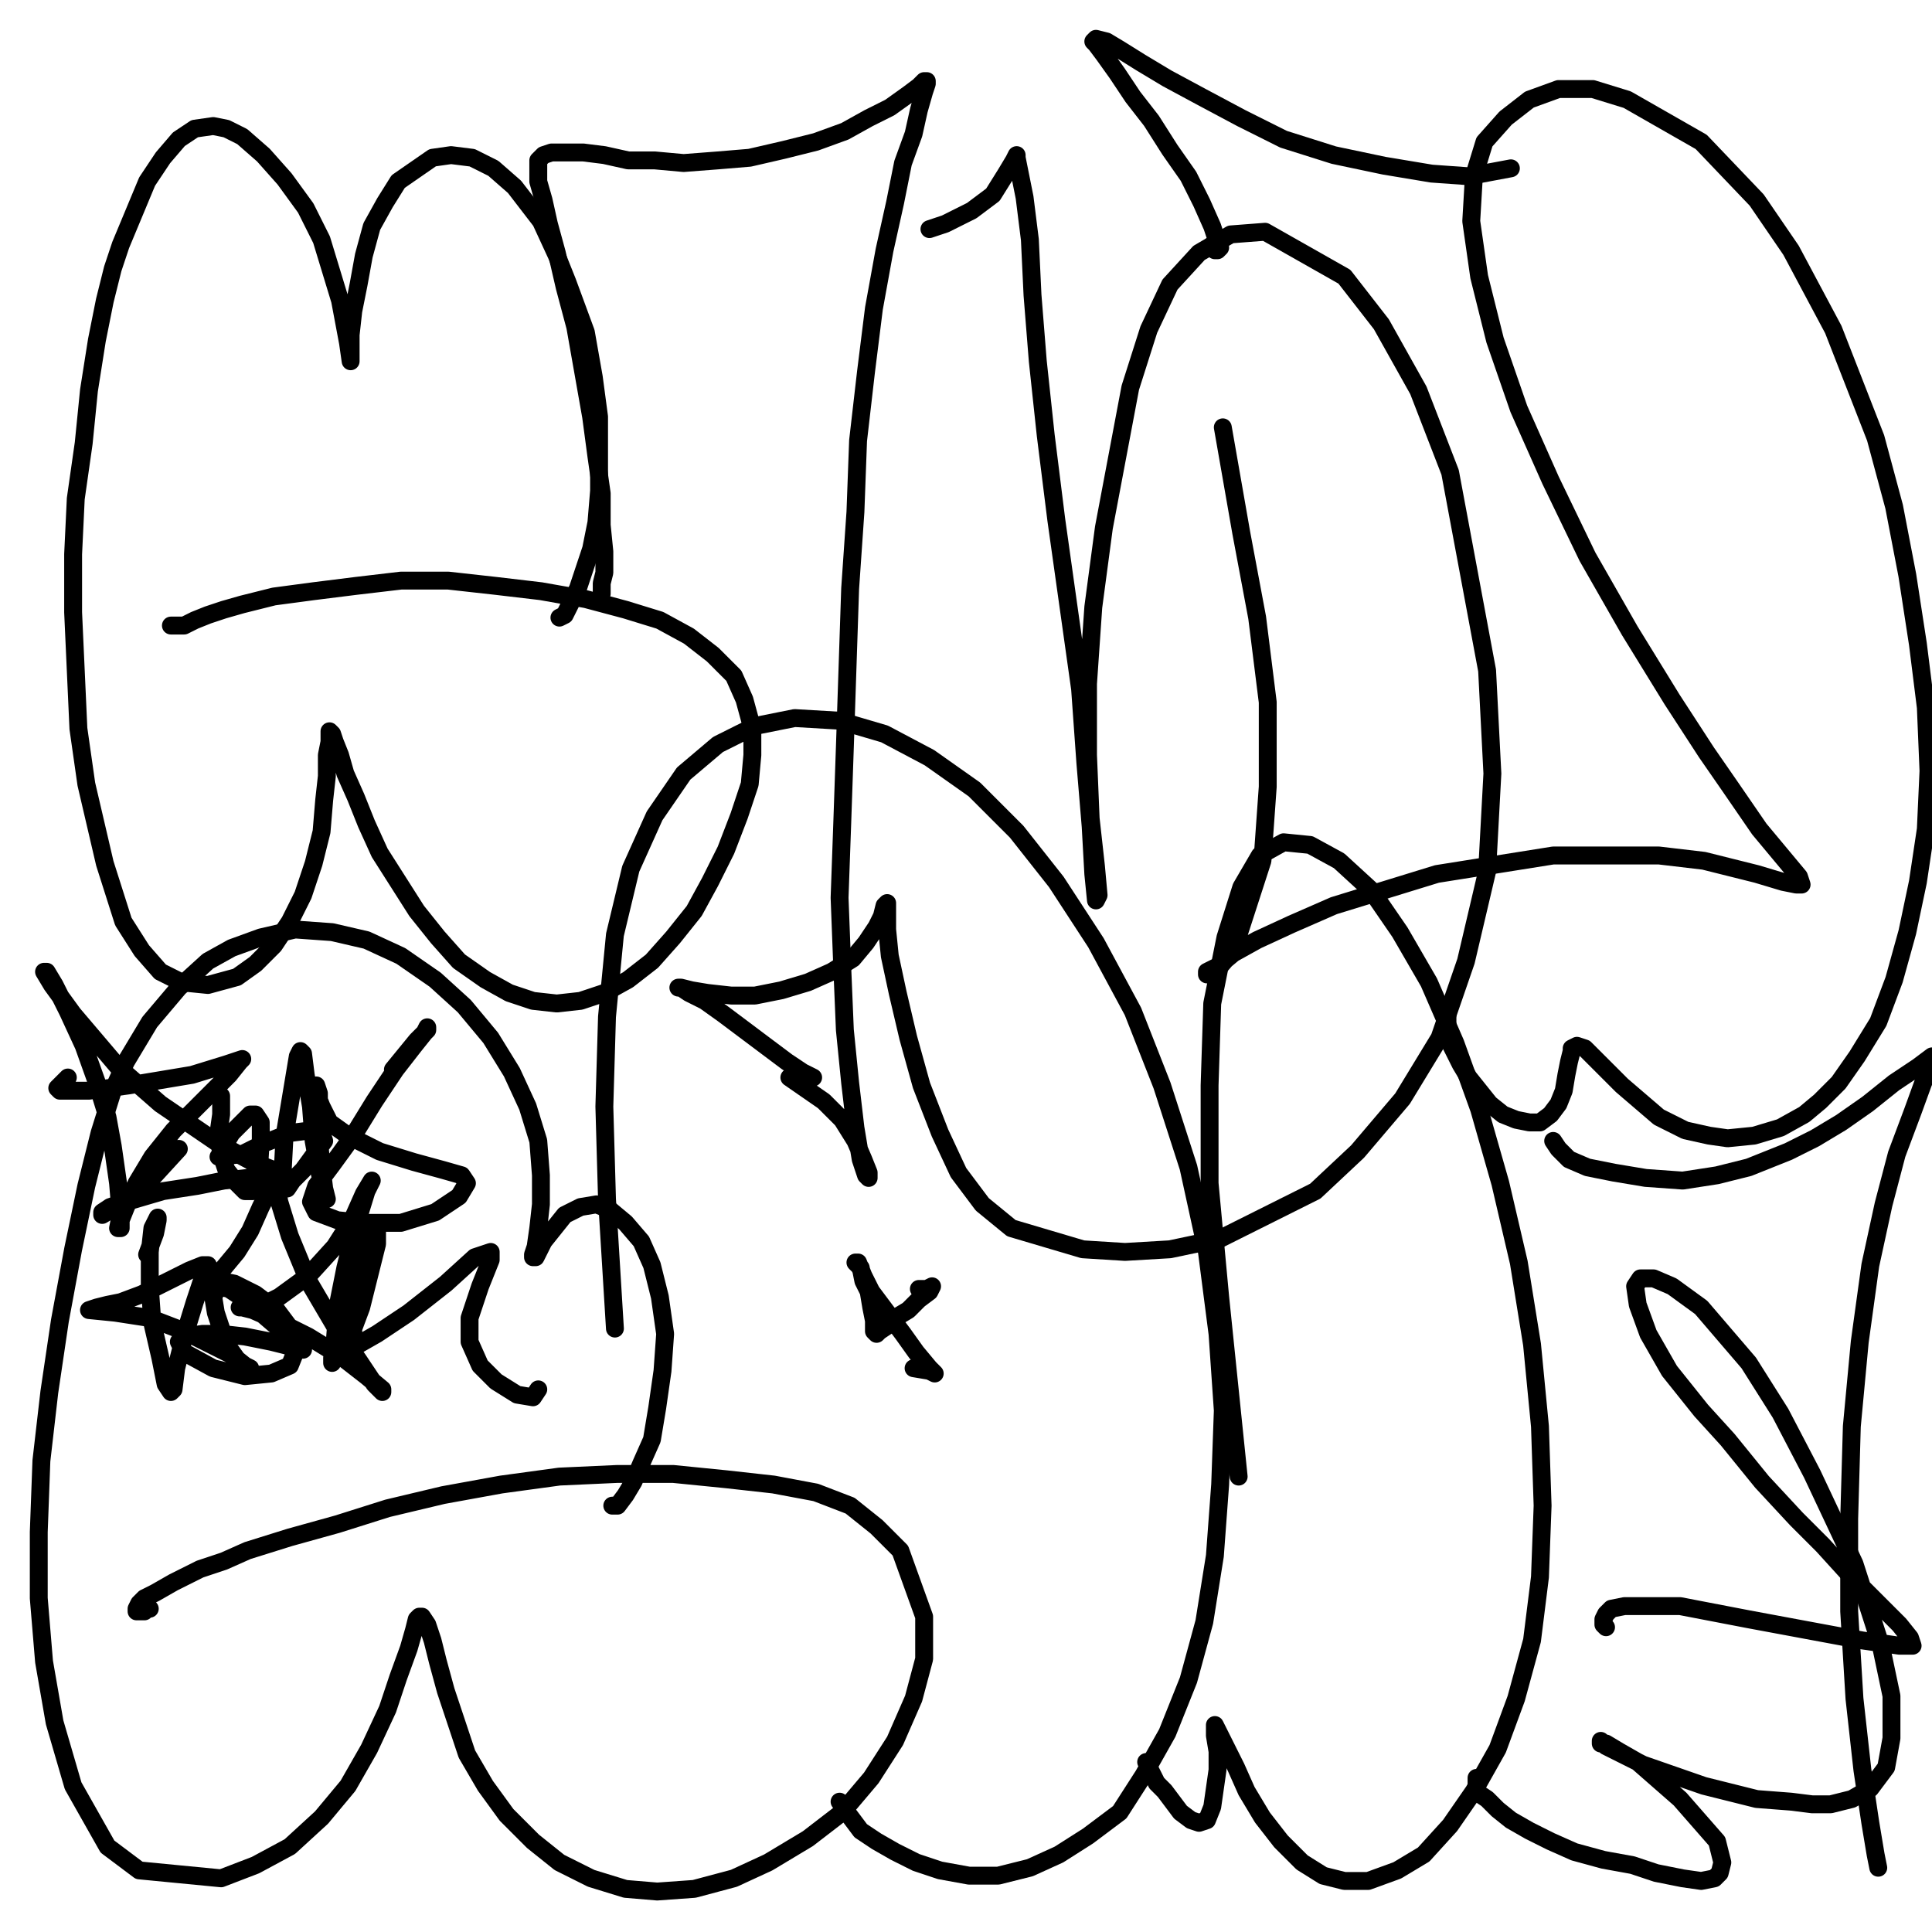
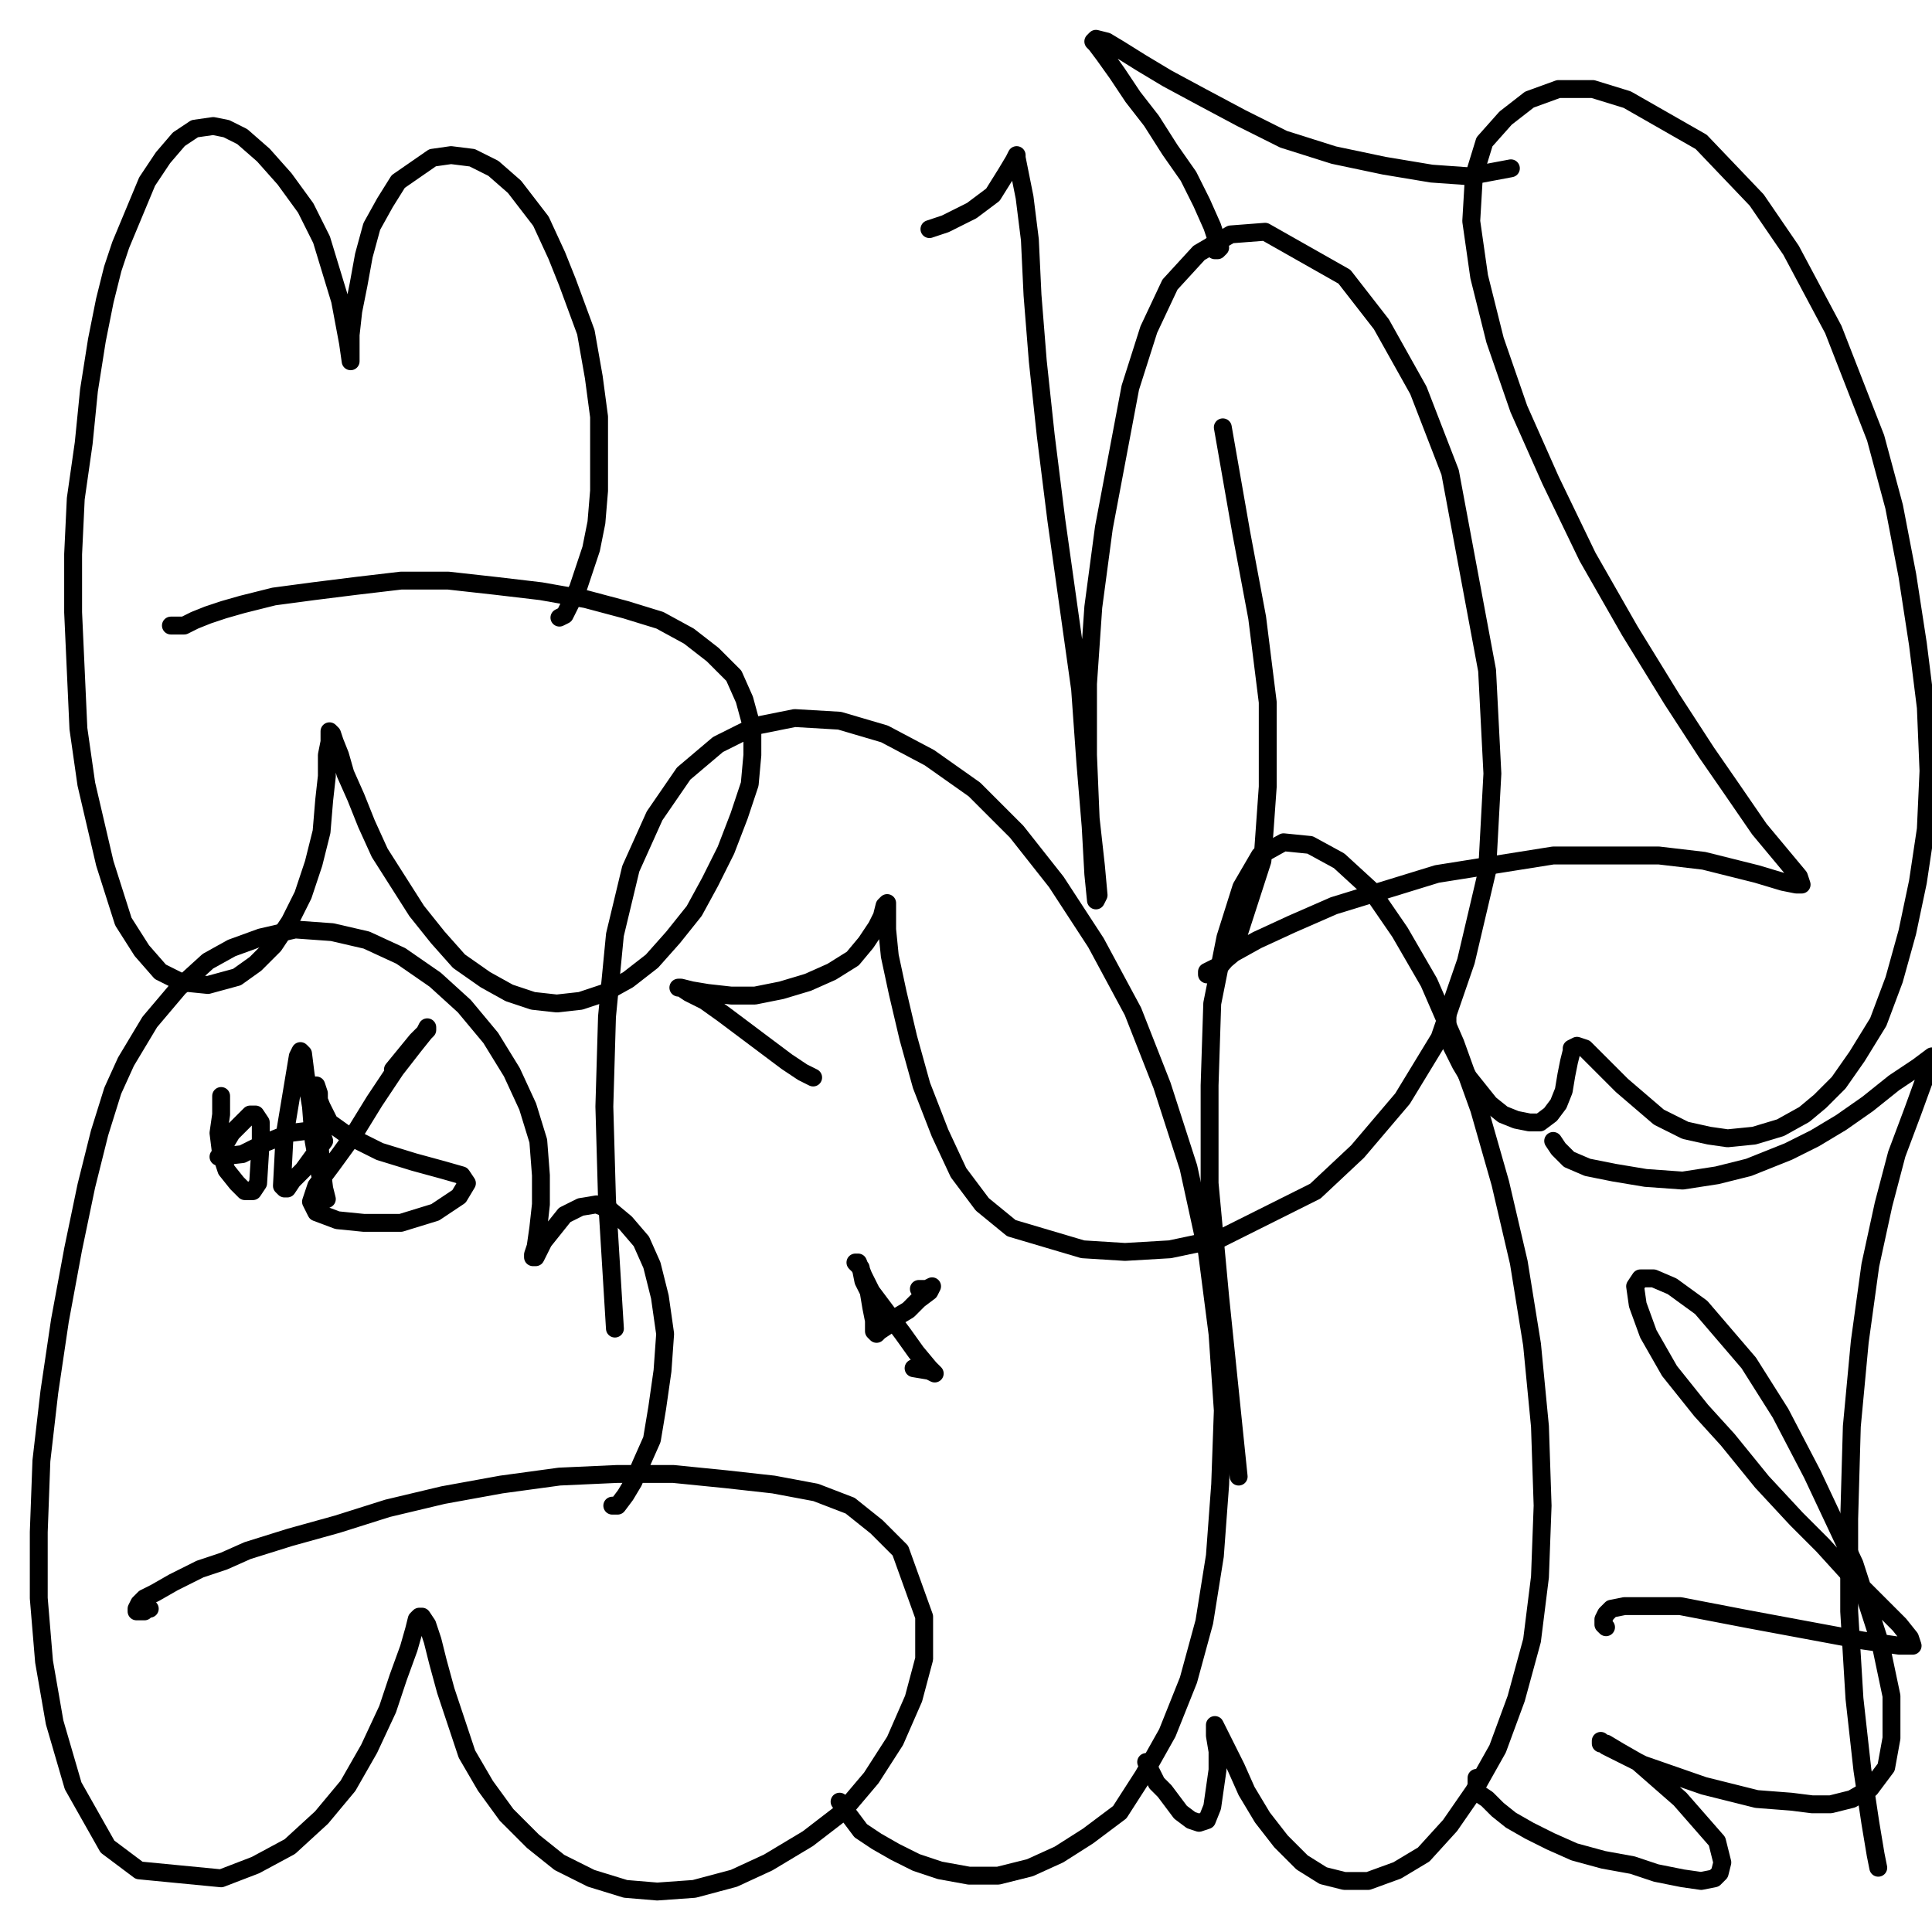
<svg xmlns="http://www.w3.org/2000/svg" width="1080px" height="1080px" version="1.1">
  <polyline points="312.722,345.257 315.677,343.779 317.155,340.824 320.109,334.914 323.064,329.005 326.019,320.14 330.451,306.843 333.406,292.069 334.884,274.34 334.884,255.133 334.884,232.972 331.929,210.81 327.497,185.694 317.155,157.623 311.245,142.849 302.38,123.642 287.606,104.436 275.787,94.094 263.967,88.184 252.148,86.707 241.806,88.184 222.599,101.481 215.212,113.3 207.825,126.597 203.393,142.849 200.438,159.101 197.483,173.875 196.006,187.172 196.006,196.036 196.006,201.946 196.006,201.946 194.528,191.604 190.096,167.965 179.754,133.984 170.889,116.255 159.07,100.003 147.25,86.707 135.431,76.365 126.566,71.932 119.179,70.455 108.837,71.932 99.973,77.842 91.108,88.184 82.243,101.481 74.856,119.21 67.469,136.939 63.037,150.236 58.605,167.965 54.172,190.126 49.74,218.198 46.785,247.746 42.353,278.772 40.876,309.798 40.876,342.302 42.353,374.805 43.83,407.308 48.263,438.334 58.605,482.657 68.947,515.161 79.289,531.412 89.631,543.232 101.45,549.142 116.224,550.619 132.476,546.187 142.818,538.8 153.16,528.458 162.025,515.161 169.412,500.387 175.321,482.657 179.754,464.928 181.231,447.199 182.709,433.902 182.709,422.083 184.186,414.696 184.186,410.263 184.186,408.786 185.663,410.263 187.141,414.696 190.096,422.083 193.051,432.425 198.96,445.722 204.87,460.496 212.257,476.748 222.599,492.999 232.941,509.251 244.761,524.025 256.58,537.322 271.354,547.664 284.651,555.051 297.948,559.484 311.245,560.961 324.542,559.484 337.839,555.051 351.135,547.664 364.432,537.322 376.252,524.025 388.071,509.251 396.936,492.999 405.8,475.27 413.187,456.064 419.097,438.334 420.575,422.083 420.575,407.308 416.142,391.057 410.233,377.76 398.413,365.94 385.116,355.599 368.865,346.734 349.658,340.824 327.497,334.914 302.38,330.482 277.264,327.527 250.67,324.572 224.077,324.572 198.96,327.527 175.321,330.482 153.16,333.437 135.431,337.869 125.089,340.824 116.224,343.779 108.837,346.734 102.927,349.689 98.495,349.689 95.54,349.689 " fill="none" stroke="#000000" stroke-width="10px" stroke-linecap="round" stroke-linejoin="round" />
-   <polyline points="336.361,331.96 336.361,331.96 336.361,331.96 336.361,330.482 336.361,326.05 337.839,320.14 337.839,308.321 336.361,293.546 336.361,275.817 333.406,255.133 330.451,232.972 326.019,207.856 321.587,182.739 315.677,160.578 311.245,141.371 306.813,125.12 303.858,111.823 300.903,101.481 300.903,94.094 300.903,89.661 303.858,86.707 308.29,85.229 315.677,85.229 326.019,85.229 337.839,86.707 351.135,89.661 365.91,89.661 382.161,91.139 401.368,89.661 419.097,88.184 438.304,83.752 456.033,79.319 472.284,73.41 485.581,66.023 497.401,60.113 507.743,52.726 513.653,48.293 516.607,45.339 518.085,45.339 518.085,46.816 516.607,51.248 513.653,61.59 510.698,74.887 504.788,91.139 500.356,113.3 494.446,139.894 488.536,172.397 484.104,207.856 479.672,246.269 478.194,286.159 475.239,329.005 473.762,373.328 472.284,417.651 470.807,460.496 469.33,501.864 470.807,540.277 472.284,575.735 475.239,605.284 478.194,630.4 481.149,648.129 484.104,656.994 485.581,658.471 485.581,658.471 485.581,655.516 482.627,648.129 478.194,637.787 470.807,625.968 460.465,615.626 441.259,602.329 " fill="none" stroke="#000000" stroke-width="10px" stroke-linecap="round" stroke-linejoin="round" />
  <polyline points="454.555,602.329 448.646,599.374 439.781,593.464 427.962,584.6 416.142,575.735 404.323,566.871 393.981,559.484 385.116,555.051 380.684,552.096 379.207,552.096 380.684,552.096 386.594,553.574 395.458,555.051 408.755,556.529 422.052,556.529 436.826,553.574 451.601,549.142 464.897,543.232 476.717,535.845 484.104,526.98 490.014,518.116 492.969,512.206 494.446,506.296 495.923,504.819 495.923,504.819 495.923,509.251 495.923,519.593 497.401,534.367 501.833,555.051 507.743,580.168 515.13,606.761 525.472,633.355 535.814,655.516 549.111,673.246 565.362,686.542 605.253,698.362 628.892,699.839 654.008,698.362 682.079,692.452 735.267,665.858 758.906,643.697 784.022,614.148 804.706,580.168 819.48,537.322 831.3,487.09 834.254,432.425 831.3,374.805 810.616,263.998 792.886,218.198 772.202,181.262 751.519,154.668 707.196,129.552 687.989,131.029 670.26,141.371 654.008,159.101 642.189,184.217 631.847,216.72 617.072,295.024 611.163,339.347 608.208,382.192 608.208,422.083 609.685,457.541 612.64,484.135 614.118,500.387 612.64,503.341 611.163,488.567 609.685,461.973 606.731,426.515 603.776,385.147 590.479,290.592 584.569,243.314 580.137,201.946 577.182,165.01 575.705,133.984 572.75,110.345 568.317,88.184 568.317,86.707 566.84,89.661 562.408,97.049 555.02,108.868 543.201,117.733 528.427,125.12 519.562,128.075 " fill="none" stroke="#000000" stroke-width="10px" stroke-linecap="round" stroke-linejoin="round" />
  <polyline points="809.138,566.871 809.138,566.871 809.138,568.348 809.138,568.348 809.138,568.348 809.138,569.826 809.138,571.303 809.138,572.78 809.138,575.735 809.138,578.69 810.616,583.122 813.57,589.032 816.525,594.942 820.958,602.329 826.867,609.716 832.777,617.103 840.164,623.013 847.551,625.968 854.938,627.445 860.848,627.445 866.758,623.013 871.19,617.103 874.145,609.716 875.622,600.852 877.1,593.464 878.577,587.555 878.577,586.077 881.532,584.6 885.964,586.077 890.397,590.51 897.784,597.897 906.648,606.761 916.99,615.626 927.332,624.49 942.107,631.878 955.404,634.832 965.746,636.31 980.52,634.832 995.294,630.4 1008.591,623.013 1017.456,615.626 1027.797,605.284 1038.139,590.51 1049.959,571.303 1058.823,547.664 1066.211,521.071 1072.12,492.999 1076.553,463.451 1078.03,430.947 1076.553,395.489 1072.12,360.031 1066.211,321.618 1058.823,283.204 1048.482,244.791 1024.843,184.217 1001.204,139.894 981.997,111.823 950.971,79.319 909.603,55.681 890.397,49.771 871.19,49.771 854.938,55.681 841.642,66.023 829.822,79.319 823.912,98.526 822.435,123.642 826.867,154.668 835.732,190.126 849.029,228.54 866.758,268.43 887.442,311.276 911.081,352.644 934.72,391.057 953.926,420.605 967.223,439.812 983.475,463.451 1005.636,490.045 1007.114,494.477 1004.159,494.477 996.771,492.999 981.997,488.567 952.449,481.18 927.332,478.225 899.261,478.225 868.235,478.225 803.229,488.567 745.609,506.296 721.97,516.638 702.763,525.503 689.466,532.89 680.602,540.277 674.692,543.232 674.692,544.709 676.17,544.709 680.602,541.754 689.466,531.412 705.718,481.18 708.673,439.812 708.673,392.534 702.763,345.257 693.899,297.979 683.557,238.882 " fill="none" stroke="#000000" stroke-width="10px" stroke-linecap="round" stroke-linejoin="round" />
  <polyline points="677.647,136.939 679.125,139.894 680.602,139.894 682.079,138.417 680.602,135.462 677.647,126.597 671.737,113.3 664.35,98.526 654.008,83.752 643.666,67.5 633.324,54.203 624.46,40.906 617.072,30.564 612.64,24.655 611.163,23.177 612.64,21.7 618.55,23.177 625.937,27.609 637.756,34.997 652.531,43.861 671.737,54.203 693.899,66.023 717.538,77.842 745.609,86.707 773.68,92.616 800.274,97.049 820.958,98.526 844.596,94.094 " fill="none" stroke="#000000" stroke-width="10px" stroke-linecap="round" stroke-linejoin="round" />
  <polyline points="342.271,841.672 345.226,841.672 349.658,835.763 354.09,828.375 358.523,818.034 364.432,804.737 367.387,787.008 370.342,766.323 371.819,745.639 368.865,724.956 364.432,707.226 358.523,693.929 349.658,683.588 340.793,676.2 333.406,673.246 324.542,674.723 315.677,679.155 309.767,686.542 303.858,693.929 300.903,699.839 299.425,702.794 297.948,702.794 297.948,701.317 299.425,696.884 300.903,686.542 302.38,673.246 302.38,656.994 300.903,637.787 294.993,618.581 286.129,599.374 274.309,580.168 259.535,562.438 243.283,547.664 224.077,534.367 204.87,525.503 185.663,521.071 164.98,519.593 145.773,524.025 129.521,529.935 116.224,537.322 99.973,552.096 83.721,571.303 70.424,593.464 63.037,609.716 55.65,633.355 48.263,662.904 40.876,698.362 33.488,738.252 27.579,778.143 23.146,816.556 21.669,856.447 21.669,893.382 24.624,928.841 30.534,962.822 40.876,998.28 60.082,1032.261 77.811,1045.557 123.612,1049.99 142.818,1042.603 162.025,1032.261 179.754,1016.009 194.528,998.28 206.347,977.596 216.69,955.434 222.599,937.705 228.509,921.453 231.464,911.111 232.941,905.202 234.419,903.724 235.896,903.724 238.851,908.157 241.806,917.021 244.761,928.841 249.193,945.092 255.103,962.822 261.012,980.551 271.354,998.28 283.174,1014.532 297.948,1029.306 312.722,1041.125 330.451,1049.99 349.658,1055.899 367.387,1057.377 388.071,1055.899 410.233,1049.99 429.439,1041.125 451.601,1027.828 470.807,1013.054 487.059,993.847 500.356,973.163 510.698,949.525 516.607,927.363 516.607,903.724 503.31,866.789 490.014,853.492 475.239,841.672 456.033,834.285 432.394,829.853 405.8,826.898 376.252,823.943 345.226,823.943 312.722,825.421 280.219,829.853 247.715,835.763 216.69,843.15 188.618,852.014 162.025,859.402 138.386,866.789 125.089,872.698 111.792,877.131 97.018,884.518 86.676,890.428 80.766,893.382 77.811,896.337 76.334,899.292 76.334,900.769 76.334,900.769 76.334,900.769 77.811,900.769 79.289,900.769 80.766,900.769 82.243,899.292 82.243,899.292 83.721,899.292 " fill="none" stroke="#000000" stroke-width="10px" stroke-linecap="round" stroke-linejoin="round" />
  <polyline points="469.33,1007.144 472.284,1011.577 476.717,1017.486 481.149,1023.396 490.014,1029.306 500.356,1035.216 512.175,1041.125 525.472,1045.557 541.724,1048.512 557.975,1048.512 575.705,1044.08 591.956,1036.693 608.208,1026.351 625.937,1013.054 639.234,992.37 652.531,968.731 664.35,939.183 673.215,906.679 679.125,869.744 682.079,829.853 683.557,788.485 680.602,745.639 674.692,699.839 664.35,652.562 649.576,606.761 633.324,565.393 612.64,526.98 590.479,492.999 568.317,464.928 544.678,441.289 519.562,423.56 494.446,410.263 469.33,402.876 444.213,401.399 422.052,405.831 401.368,416.173 382.161,432.425 365.91,456.064 352.613,485.612 343.748,522.548 339.316,568.348 337.839,618.581 339.316,670.291 343.748,742.685 " fill="none" stroke="#000000" stroke-width="10px" stroke-linecap="round" stroke-linejoin="round" />
  <polyline points="513.653,720.523 518.085,720.523 521.04,719.046 521.04,719.046 519.562,722.001 513.653,726.433 507.743,732.343 500.356,736.775 495.923,741.207 491.491,744.162 490.014,745.639 490.014,745.639 488.536,744.162 488.536,738.252 487.059,730.865 485.581,722.001 482.627,716.091 481.149,708.704 478.194,705.749 478.194,705.749 479.672,705.749 482.627,713.136 487.059,722.001 495.923,733.82 504.788,745.639 512.175,755.981 519.562,764.846 522.517,767.801 522.517,767.801 519.562,766.323 510.698,764.846 " fill="none" stroke="#000000" stroke-width="10px" stroke-linecap="round" stroke-linejoin="round" />
  <polyline points="640.711,984.983 642.189,987.938 643.666,990.893 646.621,996.802 651.053,1001.235 655.486,1007.144 659.918,1013.054 665.828,1017.486 670.26,1018.964 674.692,1017.486 677.647,1010.099 679.125,999.757 680.602,989.415 680.602,979.073 679.125,970.209 679.125,965.776 679.125,964.299 680.602,967.254 685.034,976.118 690.944,987.938 696.854,1001.235 705.718,1016.009 716.06,1029.306 727.88,1041.125 739.699,1048.512 751.519,1051.467 764.815,1051.467 781.067,1045.557 795.841,1036.693 810.616,1020.441 823.912,1001.235 837.209,977.596 847.551,949.525 856.416,917.021 860.848,881.563 862.326,841.672 860.848,797.35 856.416,751.549 849.029,705.749 838.687,661.426 826.867,620.058 813.57,583.122 798.796,549.142 782.544,521.071 766.293,497.432 748.564,481.18 732.312,472.315 717.538,470.838 704.241,478.225 693.899,495.954 685.034,524.025 677.647,560.961 676.17,606.761 676.17,661.426 682.079,724.956 692.421,825.421 " fill="none" stroke="#000000" stroke-width="10px" stroke-linecap="round" stroke-linejoin="round" />
  <polyline points="825.39,993.847 825.39,995.325 825.39,995.325 825.39,996.802 825.39,998.28 825.39,999.757 826.867,1002.712 831.3,1005.667 837.209,1011.577 844.596,1017.486 854.938,1023.396 866.758,1029.306 880.055,1035.216 896.306,1039.648 912.558,1042.603 925.855,1047.035 940.629,1049.99 950.971,1051.467 958.358,1049.99 961.313,1047.035 962.791,1041.125 959.836,1029.306 939.152,1005.667 927.332,995.325 915.513,984.983 905.171,979.073 897.784,974.641 894.829,974.641 894.829,973.163 897.784,976.118 906.648,980.551 918.468,986.46 952.449,998.28 964.268,1001.235 981.997,1005.667 1001.204,1007.144 1013.023,1008.622 1023.365,1008.622 1035.185,1005.667 1045.527,999.757 1054.391,987.938 1057.346,971.686 1057.346,948.047 1051.436,919.976 1036.662,874.176 1013.023,823.943 995.294,789.962 977.565,761.891 950.971,730.865 934.72,719.046 924.378,714.614 916.99,714.614 914.036,719.046 915.513,729.388 921.423,745.639 933.242,766.323 950.971,788.485 965.746,804.737 984.952,828.375 1004.159,849.059 1018.933,863.834 1033.707,880.086 1048.482,894.86 1061.778,908.157 1067.688,915.544 1069.166,919.976 1061.778,919.976 1041.094,917.021 977.565,905.202 939.152,897.815 919.945,897.815 908.126,897.815 900.739,899.292 897.784,902.247 896.306,905.202 896.306,908.157 897.784,909.634 " fill="none" stroke="#000000" stroke-width="10px" stroke-linecap="round" stroke-linejoin="round" />
  <polyline points="868.235,637.787 871.19,642.22 877.1,648.129 887.442,652.562 902.216,655.516 919.945,658.471 940.629,659.949 959.836,656.994 977.565,652.562 999.726,643.697 1014.501,636.31 1029.275,627.445 1044.049,617.103 1058.823,605.284 1072.12,596.419 1078.03,591.987 1080,590.51 1079.507,594.942 1075.075,605.284 1069.166,621.536 1060.301,645.174 1052.914,673.246 1045.527,707.226 1039.617,750.072 1035.185,797.35 1033.707,849.059 1033.707,900.769 1036.662,949.525 1041.094,989.415 1045.527,1018.964 1048.482,1036.693 1049.959,1044.08 " fill="none" stroke="#000000" stroke-width="10px" stroke-linecap="round" stroke-linejoin="round" />
-   <polyline points="37.921,602.329 36.443,603.806 33.488,606.761 32.011,608.239 33.488,609.716 37.921,609.716 49.74,609.716 71.901,606.761 89.631,603.806 107.36,600.852 126.566,594.942 135.431,591.987 133.953,593.464 128.044,600.852 120.657,608.239 110.315,618.581 97.018,631.878 85.198,646.652 76.334,661.426 70.424,674.723 67.469,682.11 67.469,686.542 65.992,686.542 67.469,679.155 65.992,661.426 63.037,640.742 60.082,624.49 54.172,605.284 46.785,584.6 37.921,565.393 30.534,550.619 26.101,543.232 24.624,543.232 29.056,550.619 40.876,566.871 65.992,596.419 89.631,617.103 122.134,639.265 141.341,649.607 153.16,654.039 150.205,655.516 138.386,658.471 125.089,659.949 110.315,662.904 91.108,665.858 65.992,673.246 61.559,674.723 57.127,677.678 57.127,679.155 71.901,670.291 83.721,659.949 99.973,642.22 " fill="none" stroke="#000000" stroke-width="10px" stroke-linecap="round" stroke-linejoin="round" />
  <polyline points="123.612,612.671 123.612,615.626 123.612,623.013 122.134,633.355 123.612,645.174 126.566,654.039 132.476,661.426 136.908,665.858 141.341,665.858 144.296,661.426 145.773,637.787 145.773,627.445 142.818,623.013 139.863,623.013 135.431,627.445 129.521,633.355 125.089,640.742 123.612,645.174 122.134,646.652 135.431,645.174 147.25,639.265 162.025,633.355 173.844,631.878 179.754,633.355 181.231,637.787 169.412,654.039 163.502,659.949 160.547,664.381 159.07,664.381 157.592,662.904 159.07,634.832 162.025,617.103 166.457,590.51 167.934,587.555 169.412,589.032 170.889,600.852 173.844,618.581 175.321,637.787 178.276,654.039 181.231,665.858 182.709,670.291 181.231,664.381 179.754,652.562 178.276,636.31 178.276,623.013 178.276,611.194 176.799,606.761 176.799,611.194 179.754,618.581 184.186,627.445 194.528,634.832 212.257,643.697 231.464,649.607 247.715,654.039 258.058,656.994 261.012,661.426 256.58,668.813 243.283,677.678 224.077,683.588 203.393,683.588 188.618,682.11 176.799,677.678 173.844,671.768 176.799,662.904 185.663,651.084 197.483,634.832 209.302,615.626 221.122,597.897 231.464,584.6 237.374,577.213 238.851,574.258 238.851,575.735 232.941,581.645 219.644,597.897 " fill="none" stroke="#000000" stroke-width="10px" stroke-linecap="round" stroke-linejoin="round" />
-   <polyline points="82.243,701.317 86.676,689.497 88.153,682.11 88.153,680.633 85.198,686.542 83.721,699.839 83.721,719.046 85.198,739.73 89.631,758.936 92.585,773.711 95.54,778.143 97.018,776.665 98.495,764.846 102.927,747.117 108.837,727.91 113.269,714.614 116.224,707.226 113.269,707.226 105.882,710.181 94.063,716.091 79.289,723.478 67.469,727.91 60.082,729.388 54.172,730.865 49.74,732.343 49.74,732.343 64.514,733.82 83.721,736.775 102.927,744.162 129.521,757.459 136.908,763.369 139.863,764.846 138.386,764.846 133.953,761.891 126.566,751.549 123.612,742.685 120.657,733.82 119.179,724.956 122.134,719.046 128.044,720.523 136.908,726.433 145.773,733.82 156.115,742.685 164.98,750.072 169.412,753.027 169.412,754.504 163.502,753.027 151.683,750.072 136.908,747.117 123.612,745.639 113.269,745.639 102.927,747.117 99.973,750.072 102.927,755.981 119.179,764.846 136.908,769.278 151.683,767.801 162.025,763.369 164.98,755.981 163.502,744.162 154.637,732.343 142.818,723.478 130.999,717.568 123.612,716.091 120.657,716.091 119.179,714.614 125.089,708.704 132.476,699.839 139.863,688.02 145.773,674.723 150.205,665.858 153.16,661.426 154.637,662.904 156.115,671.768 162.025,690.975 172.367,716.091 187.141,741.207 200.438,760.414 209.302,773.711 213.735,778.143 213.735,776.665 204.87,769.278 191.573,758.936 172.367,747.117 154.637,738.252 141.341,732.343 135.431,730.865 133.953,730.865 136.908,730.865 144.296,730.865 156.115,724.956 172.367,713.136 187.141,696.884 197.483,680.633 203.393,667.336 207.825,659.949 207.825,659.949 204.87,665.858 198.96,685.065 193.051,708.704 188.618,730.865 187.141,750.072 185.663,758.936 185.663,761.891 187.141,755.981 190.096,741.207 196.006,720.523 200.438,701.317 206.347,689.497 209.302,685.065 210.78,686.542 210.78,695.407 206.347,713.136 201.915,730.865 197.483,742.685 197.483,750.072 200.438,751.549 210.78,745.639 228.509,733.82 249.193,717.568 265.445,702.794 274.309,699.839 274.309,704.271 268.399,719.046 262.49,736.775 262.49,750.072 268.399,763.369 277.264,772.233 289.083,779.62 297.948,781.098 300.903,776.665 " fill="none" stroke="#000000" stroke-width="10px" stroke-linecap="round" stroke-linejoin="round" />
</svg>